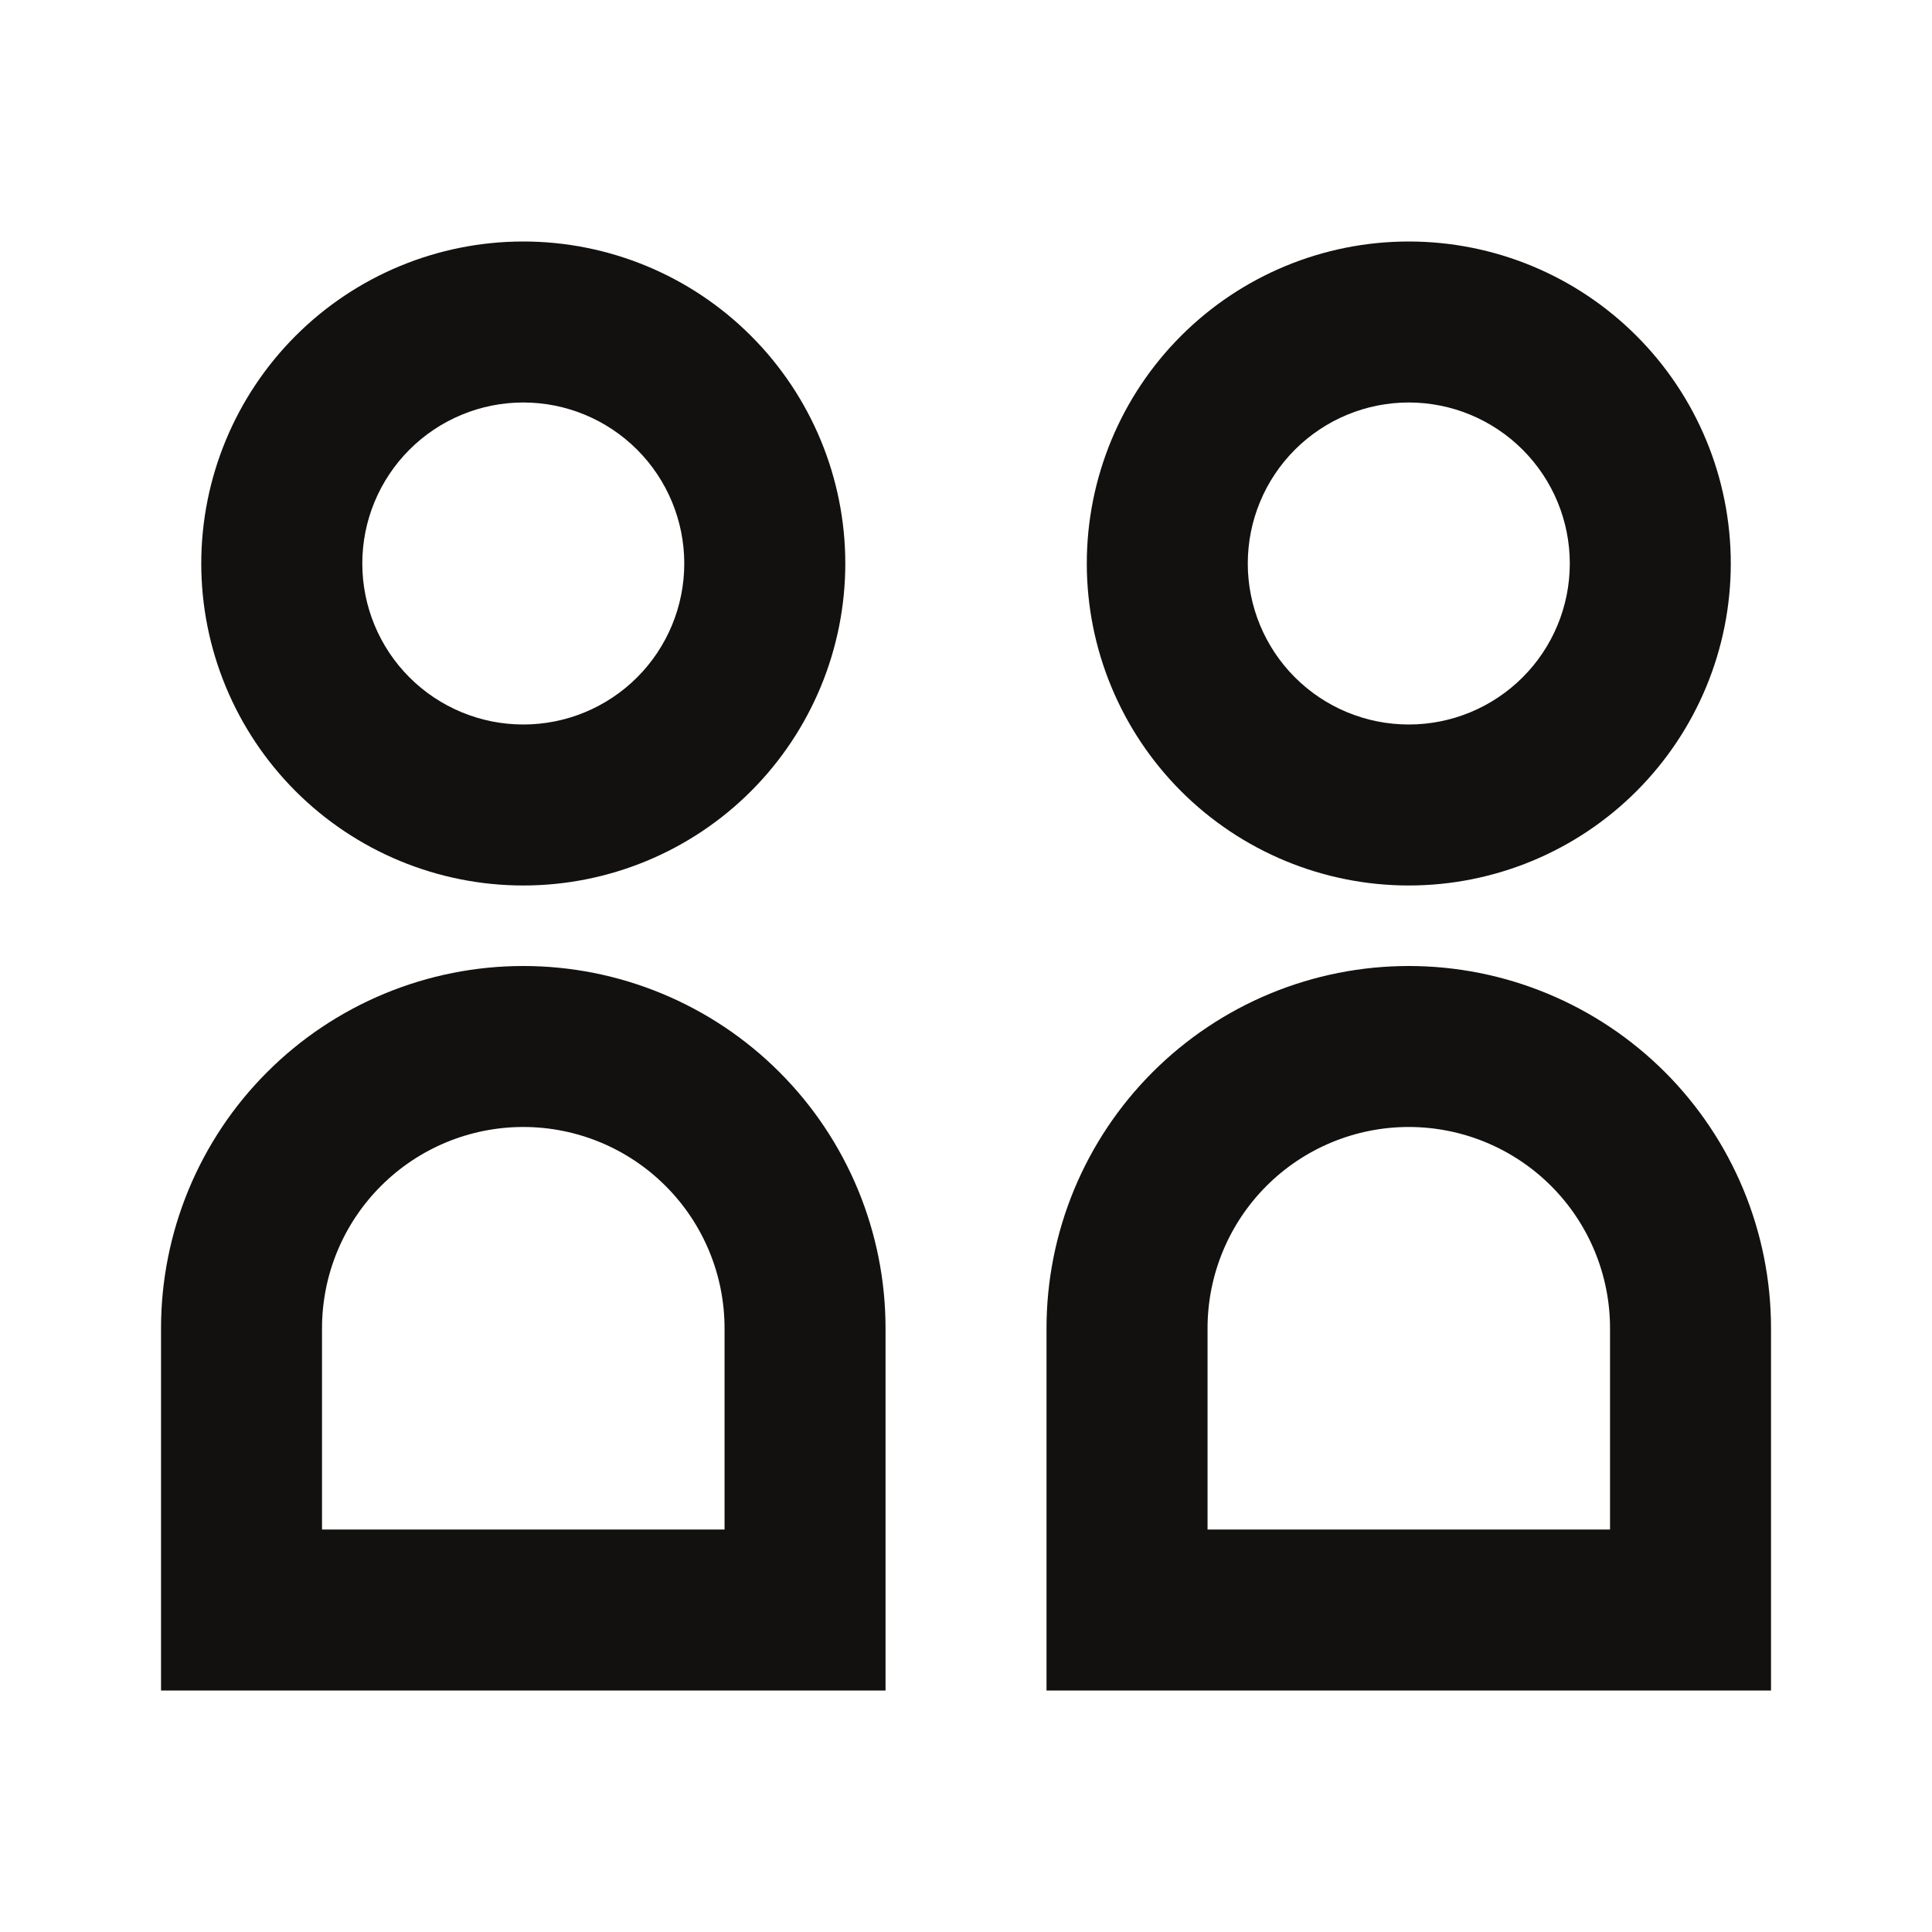
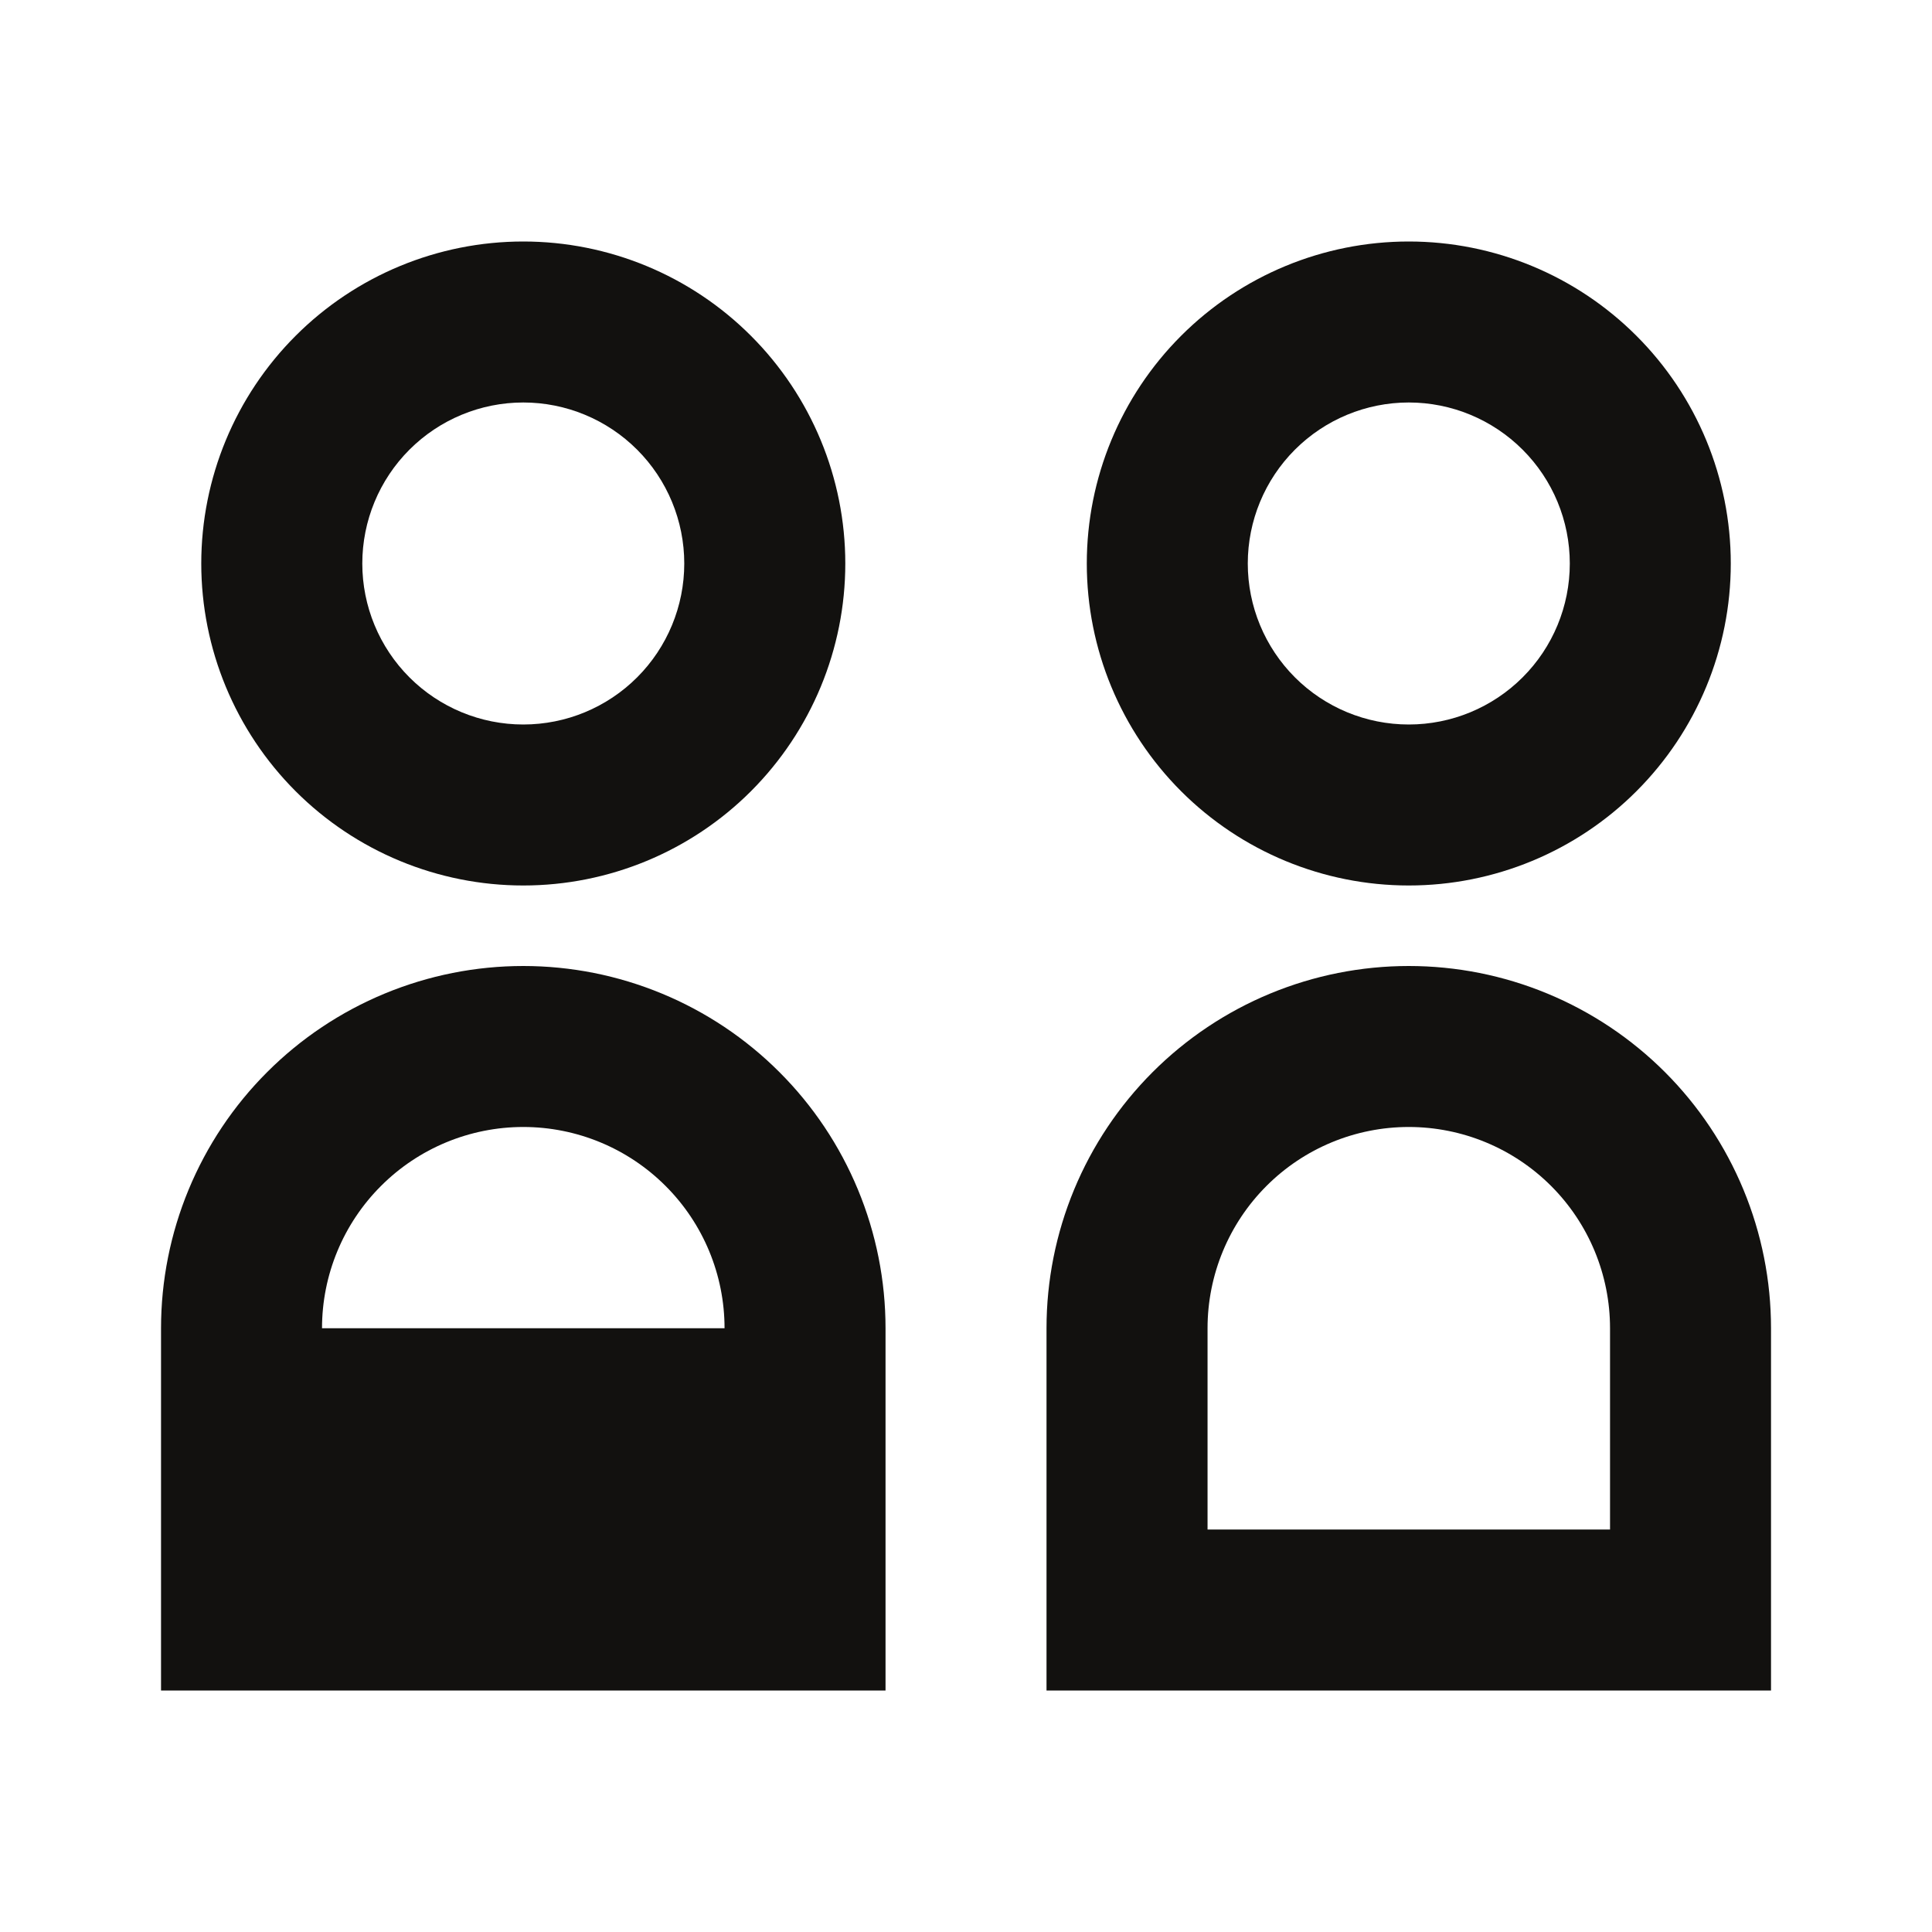
<svg xmlns="http://www.w3.org/2000/svg" width="40" height="40" viewBox="0 0 40 40" fill="none">
-   <path d="M14.167 11.667C14.167 12.551 13.816 13.399 13.191 14.024C12.566 14.649 11.718 15 10.834 15C9.95 15 9.102 14.649 8.477 14.024C7.852 13.399 7.501 12.551 7.501 11.667C7.501 10.783 7.852 9.935 8.477 9.31C9.102 8.685 9.95 8.333 10.834 8.333C11.718 8.333 12.566 8.685 13.191 9.31C13.816 9.935 14.167 10.783 14.167 11.667ZM4.167 11.667C4.167 13.435 4.87 15.13 6.12 16.381C7.37 17.631 9.066 18.333 10.834 18.333C12.602 18.333 14.298 17.631 15.548 16.381C16.798 15.13 17.501 13.435 17.501 11.667C17.501 9.899 16.798 8.203 15.548 6.953C14.298 5.702 12.602 5 10.834 5C9.066 5 7.37 5.702 6.12 6.953C4.87 8.203 4.167 9.899 4.167 11.667ZM15.001 27.5C15.001 26.395 14.562 25.335 13.78 24.554C12.999 23.772 11.939 23.333 10.834 23.333C9.729 23.333 8.669 23.772 7.888 24.554C7.106 25.335 6.667 26.395 6.667 27.5V31.667H15.001V27.5ZM18.334 35H3.334V27.5C3.334 26.515 3.528 25.54 3.905 24.63C4.282 23.72 4.834 22.893 5.531 22.197C6.227 21.5 7.054 20.948 7.964 20.571C8.874 20.194 9.849 20 10.834 20C11.819 20 12.794 20.194 13.704 20.571C14.614 20.948 15.441 21.5 16.137 22.197C16.834 22.893 17.386 23.72 17.763 24.63C18.14 25.54 18.334 26.515 18.334 27.5V35ZM32.501 11.667C32.501 12.551 32.15 13.399 31.524 14.024C30.899 14.649 30.051 15 29.167 15C28.283 15 27.435 14.649 26.81 14.024C26.185 13.399 25.834 12.551 25.834 11.667C25.834 10.783 26.185 9.935 26.81 9.31C27.435 8.685 28.283 8.333 29.167 8.333C30.051 8.333 30.899 8.685 31.524 9.31C32.15 9.935 32.501 10.783 32.501 11.667ZM22.501 11.667C22.501 13.435 23.203 15.13 24.453 16.381C25.703 17.631 27.399 18.333 29.167 18.333C30.935 18.333 32.631 17.631 33.881 16.381C35.132 15.13 35.834 13.435 35.834 11.667C35.834 9.899 35.132 8.203 33.881 6.953C32.631 5.702 30.935 5 29.167 5C27.399 5 25.703 5.702 24.453 6.953C23.203 8.203 22.501 9.899 22.501 11.667ZM33.334 27.5C33.334 26.395 32.895 25.335 32.114 24.554C31.332 23.772 30.272 23.333 29.167 23.333C28.062 23.333 27.002 23.772 26.221 24.554C25.44 25.335 25.001 26.395 25.001 27.5V31.667H33.334V27.5ZM21.667 31.667V27.5C21.667 26.515 21.861 25.54 22.238 24.63C22.615 23.72 23.168 22.893 23.864 22.197C24.561 21.5 25.387 20.948 26.297 20.571C27.207 20.194 28.182 20 29.167 20C30.152 20 31.128 20.194 32.037 20.571C32.947 20.948 33.774 21.5 34.471 22.197C35.167 22.893 35.719 23.72 36.096 24.63C36.473 25.54 36.667 26.515 36.667 27.5V35H21.667V31.667Z" fill="#12110F" />
+   <path d="M14.167 11.667C14.167 12.551 13.816 13.399 13.191 14.024C12.566 14.649 11.718 15 10.834 15C9.95 15 9.102 14.649 8.477 14.024C7.852 13.399 7.501 12.551 7.501 11.667C7.501 10.783 7.852 9.935 8.477 9.31C9.102 8.685 9.95 8.333 10.834 8.333C11.718 8.333 12.566 8.685 13.191 9.31C13.816 9.935 14.167 10.783 14.167 11.667ZM4.167 11.667C4.167 13.435 4.87 15.13 6.12 16.381C7.37 17.631 9.066 18.333 10.834 18.333C12.602 18.333 14.298 17.631 15.548 16.381C16.798 15.13 17.501 13.435 17.501 11.667C17.501 9.899 16.798 8.203 15.548 6.953C14.298 5.702 12.602 5 10.834 5C9.066 5 7.37 5.702 6.12 6.953C4.87 8.203 4.167 9.899 4.167 11.667ZM15.001 27.5C15.001 26.395 14.562 25.335 13.78 24.554C12.999 23.772 11.939 23.333 10.834 23.333C9.729 23.333 8.669 23.772 7.888 24.554C7.106 25.335 6.667 26.395 6.667 27.5H15.001V27.5ZM18.334 35H3.334V27.5C3.334 26.515 3.528 25.54 3.905 24.63C4.282 23.72 4.834 22.893 5.531 22.197C6.227 21.5 7.054 20.948 7.964 20.571C8.874 20.194 9.849 20 10.834 20C11.819 20 12.794 20.194 13.704 20.571C14.614 20.948 15.441 21.5 16.137 22.197C16.834 22.893 17.386 23.72 17.763 24.63C18.14 25.54 18.334 26.515 18.334 27.5V35ZM32.501 11.667C32.501 12.551 32.15 13.399 31.524 14.024C30.899 14.649 30.051 15 29.167 15C28.283 15 27.435 14.649 26.81 14.024C26.185 13.399 25.834 12.551 25.834 11.667C25.834 10.783 26.185 9.935 26.81 9.31C27.435 8.685 28.283 8.333 29.167 8.333C30.051 8.333 30.899 8.685 31.524 9.31C32.15 9.935 32.501 10.783 32.501 11.667ZM22.501 11.667C22.501 13.435 23.203 15.13 24.453 16.381C25.703 17.631 27.399 18.333 29.167 18.333C30.935 18.333 32.631 17.631 33.881 16.381C35.132 15.13 35.834 13.435 35.834 11.667C35.834 9.899 35.132 8.203 33.881 6.953C32.631 5.702 30.935 5 29.167 5C27.399 5 25.703 5.702 24.453 6.953C23.203 8.203 22.501 9.899 22.501 11.667ZM33.334 27.5C33.334 26.395 32.895 25.335 32.114 24.554C31.332 23.772 30.272 23.333 29.167 23.333C28.062 23.333 27.002 23.772 26.221 24.554C25.44 25.335 25.001 26.395 25.001 27.5V31.667H33.334V27.5ZM21.667 31.667V27.5C21.667 26.515 21.861 25.54 22.238 24.63C22.615 23.72 23.168 22.893 23.864 22.197C24.561 21.5 25.387 20.948 26.297 20.571C27.207 20.194 28.182 20 29.167 20C30.152 20 31.128 20.194 32.037 20.571C32.947 20.948 33.774 21.5 34.471 22.197C35.167 22.893 35.719 23.72 36.096 24.63C36.473 25.54 36.667 26.515 36.667 27.5V35H21.667V31.667Z" fill="#12110F" />
</svg>